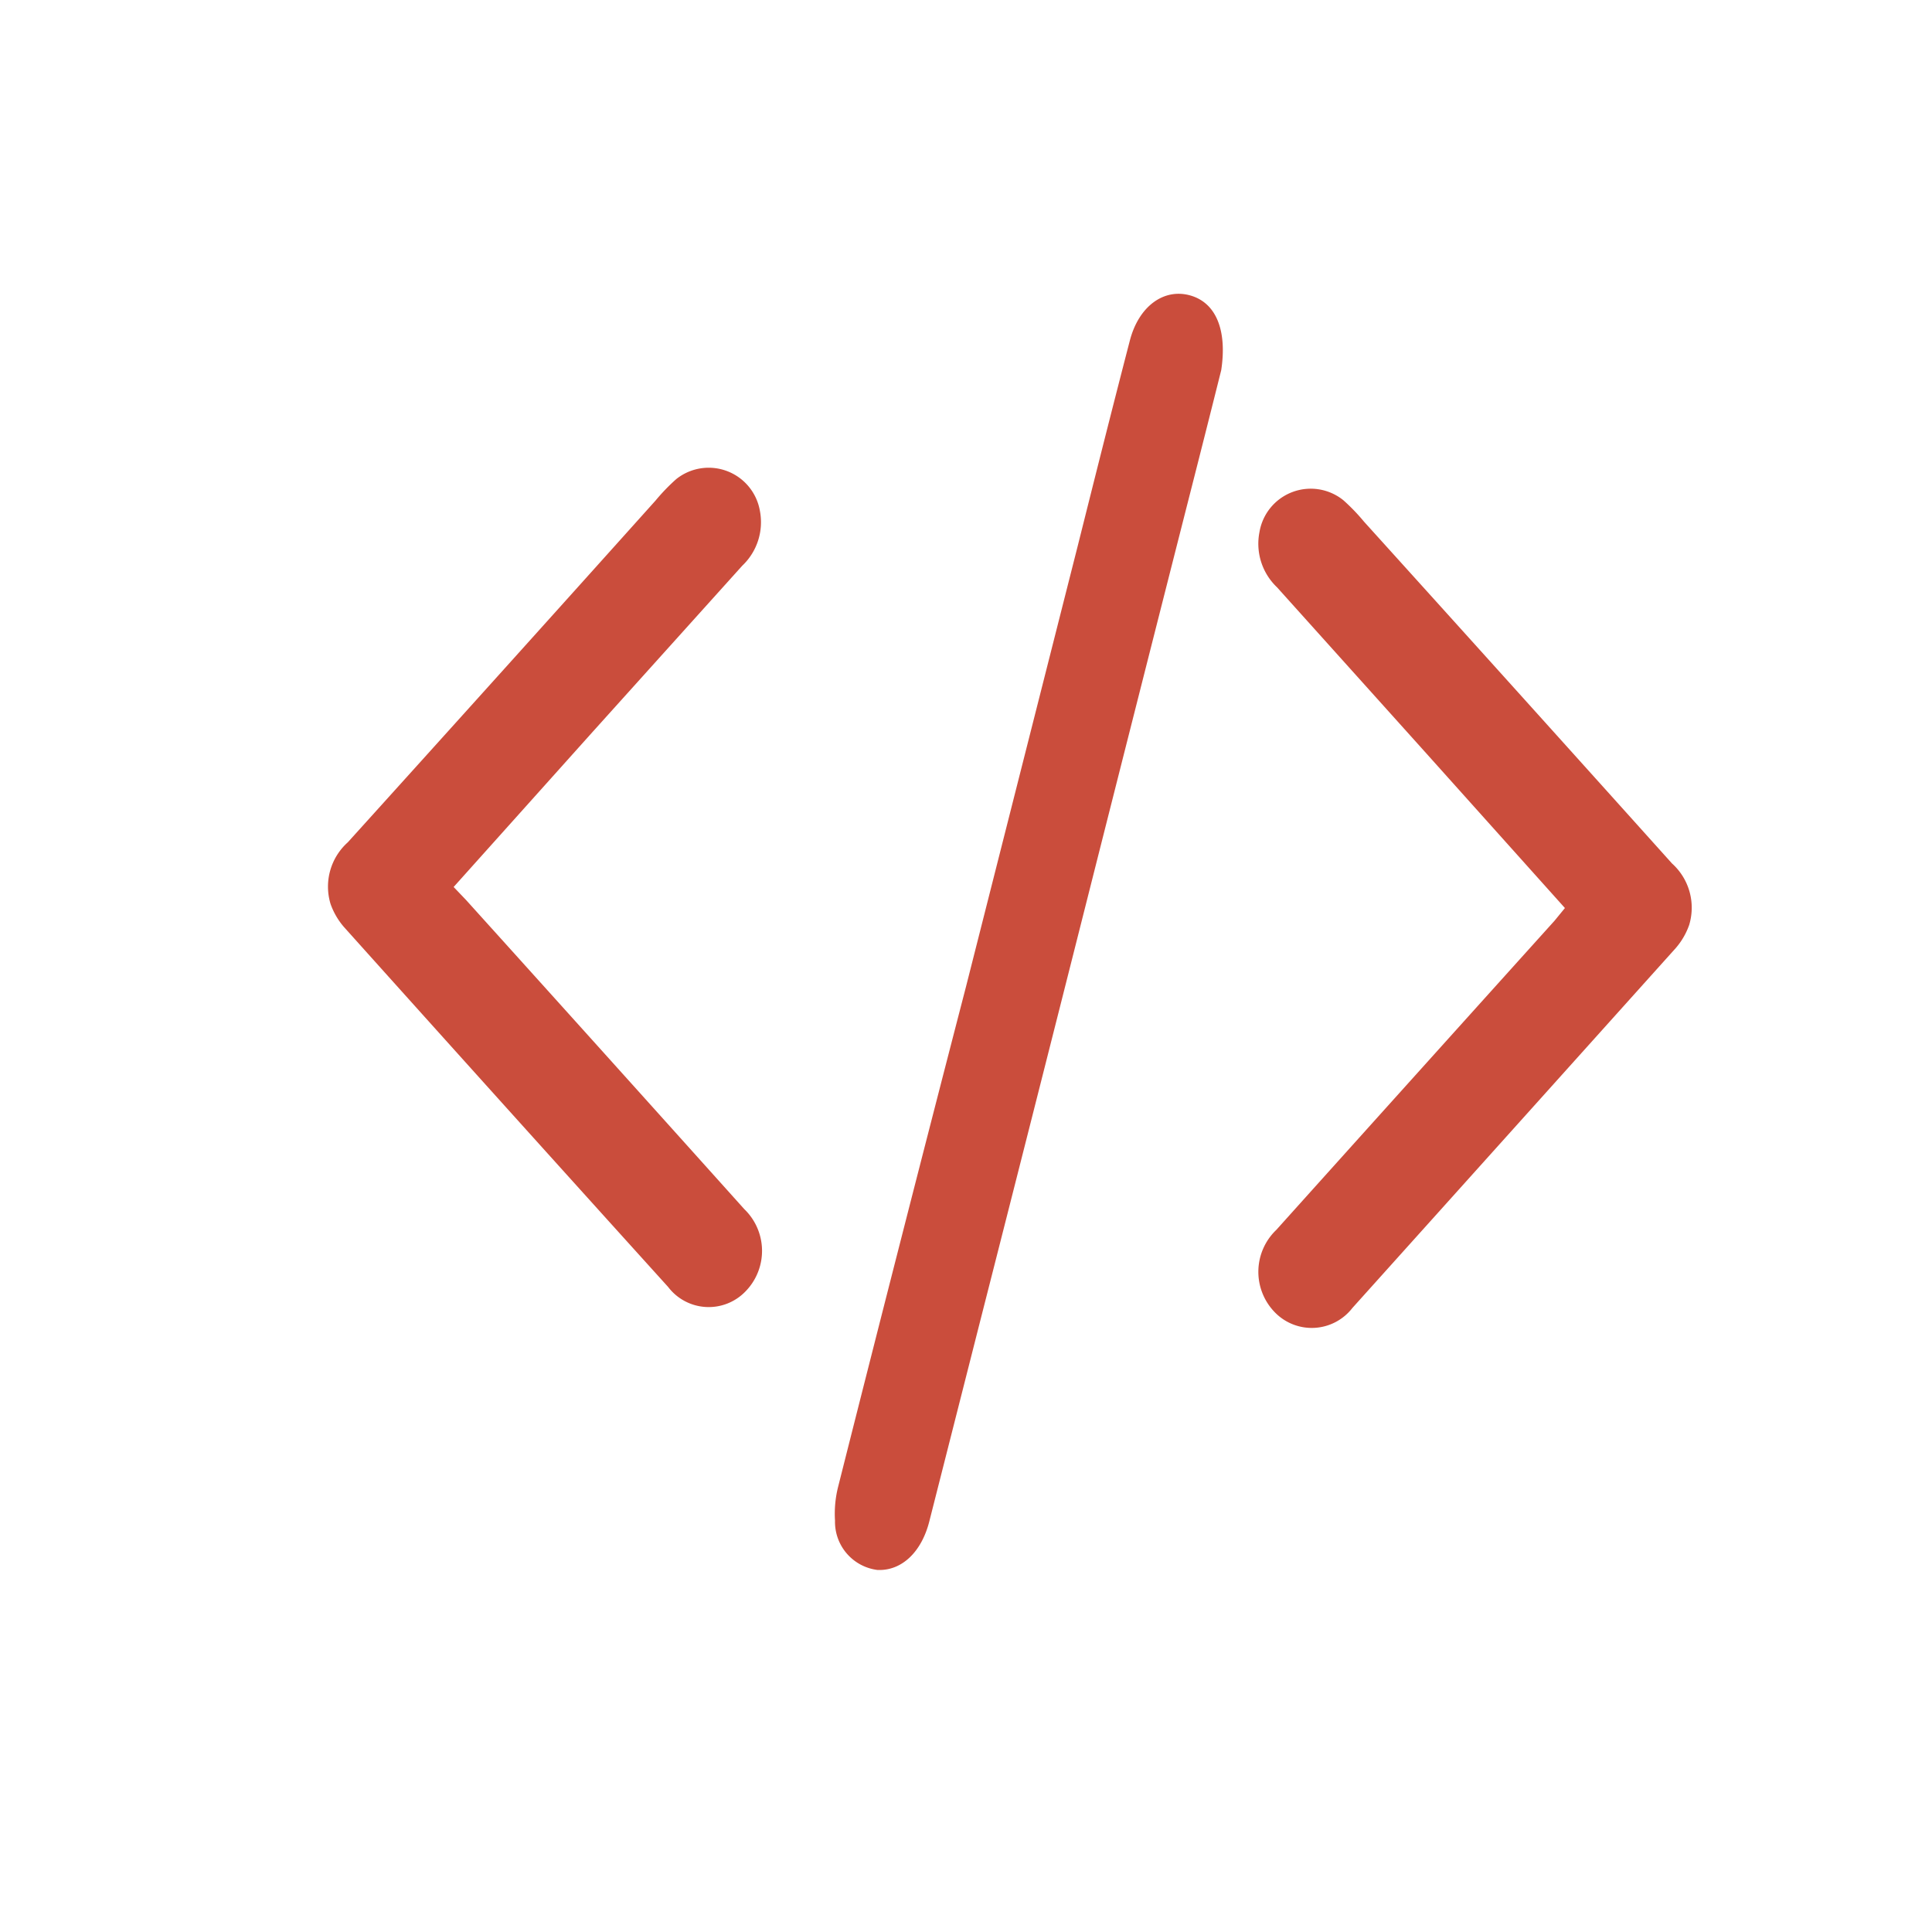
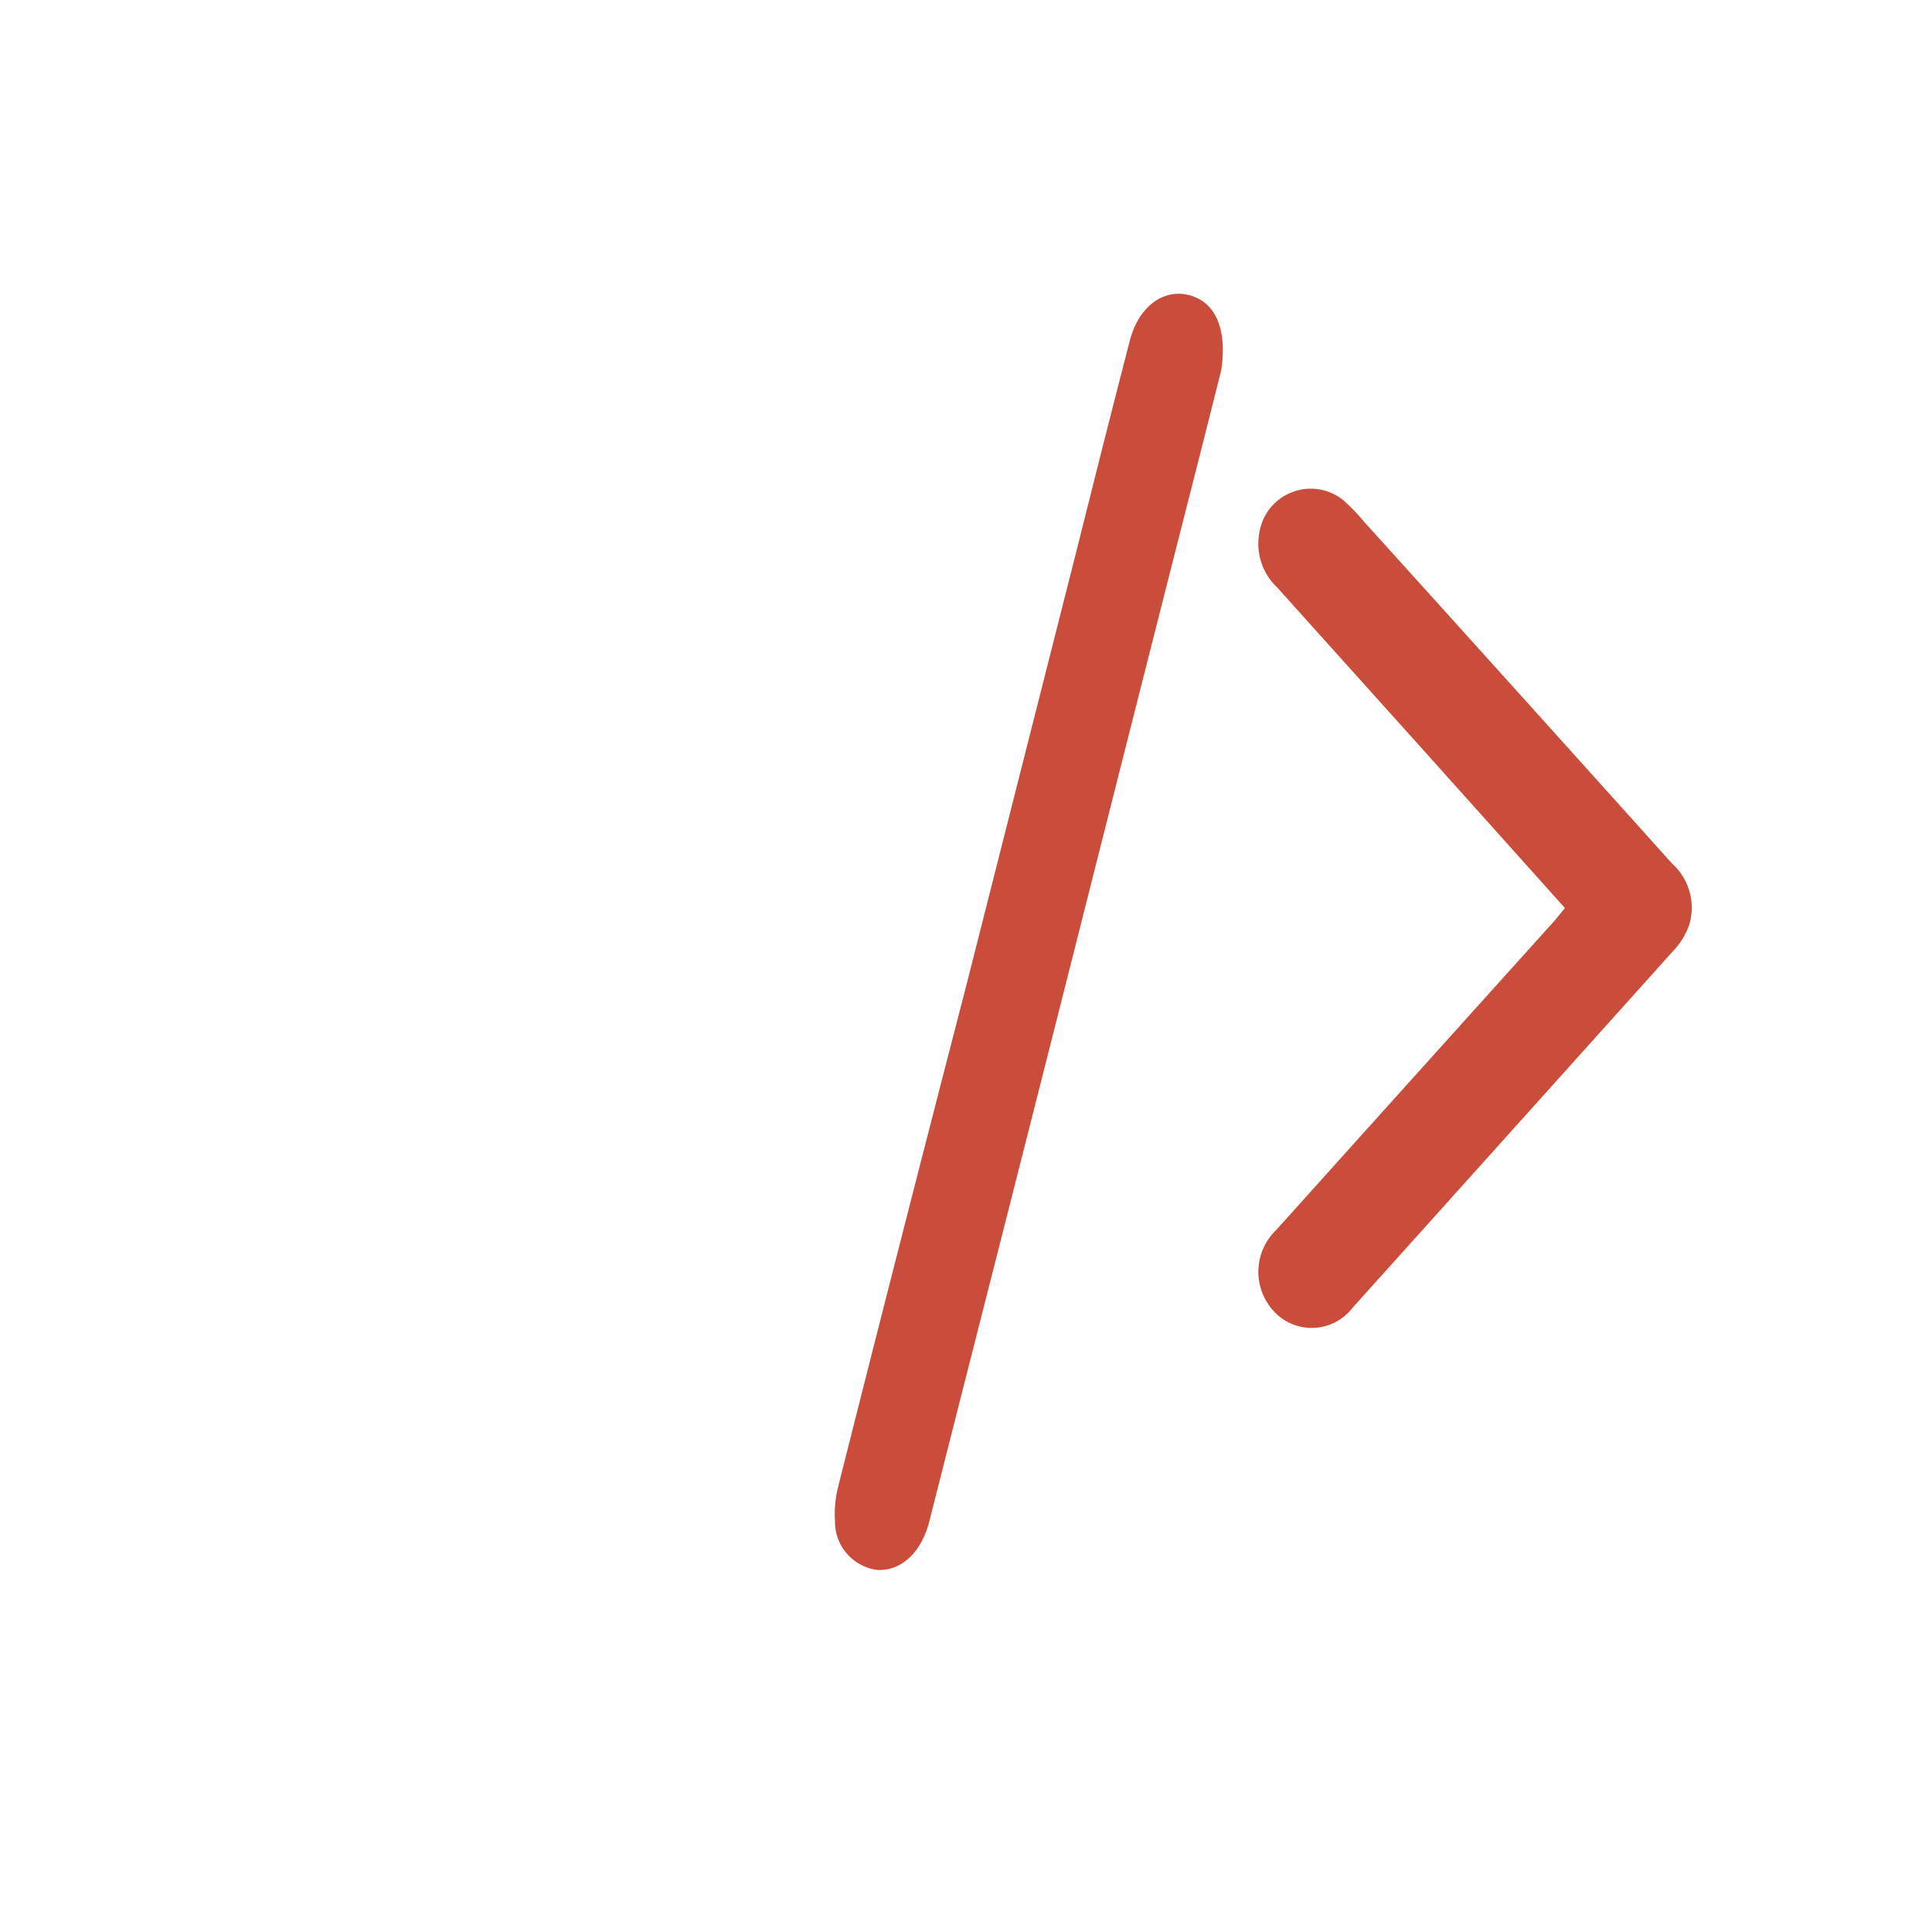
<svg xmlns="http://www.w3.org/2000/svg" id="Слой_2" data-name="Слой 2" viewBox="0 0 100 100">
  <defs>
    <style>.cls-1{fill:#ca4d3c;}</style>
  </defs>
  <path class="cls-1" d="M63.21,19.16c-.53,2.12-1.15,4.57-1.77,7Q58.8,36.54,56.18,46.91q-2.74,10.85-5.5,21.68L48.1,78.75c-.41,1.61-1.45,2.57-2.69,2.51a2.51,2.51,0,0,1-2.19-2.55,5.7,5.7,0,0,1,.17-1.79Q46.65,64,50,51.07q2.89-11.4,5.78-22.8c.89-3.55,1.78-7.1,2.7-10.64.46-1.78,1.76-2.72,3.12-2.34S63.52,17.12,63.21,19.16Z" />
  <path class="cls-1" d="M81,47l-7.17-8L66.1,30.4a3.11,3.11,0,0,1-.91-2.86,2.69,2.69,0,0,1,4.34-1.65A10.12,10.12,0,0,1,70.6,27q8,8.85,15.94,17.69a3.08,3.08,0,0,1,.89,3.19,3.71,3.71,0,0,1-.7,1.2Q78.36,58.4,70,67.7a2.66,2.66,0,0,1-4,.24,3,3,0,0,1,.06-4.28q7.19-8,14.4-16Z" />
-   <path class="cls-1" d="M23.48,45.91l7.17-8,7.77-8.63a3.1,3.1,0,0,0,.91-2.85A2.69,2.69,0,0,0,35,24.8a10.22,10.22,0,0,0-1.07,1.11Q26,34.75,18,43.6a3.08,3.08,0,0,0-.89,3.19,3.71,3.71,0,0,0,.7,1.2q8.37,9.33,16.77,18.62a2.64,2.64,0,0,0,4,.24,3,3,0,0,0-.06-4.27q-7.18-8-14.4-16Z" />
</svg>